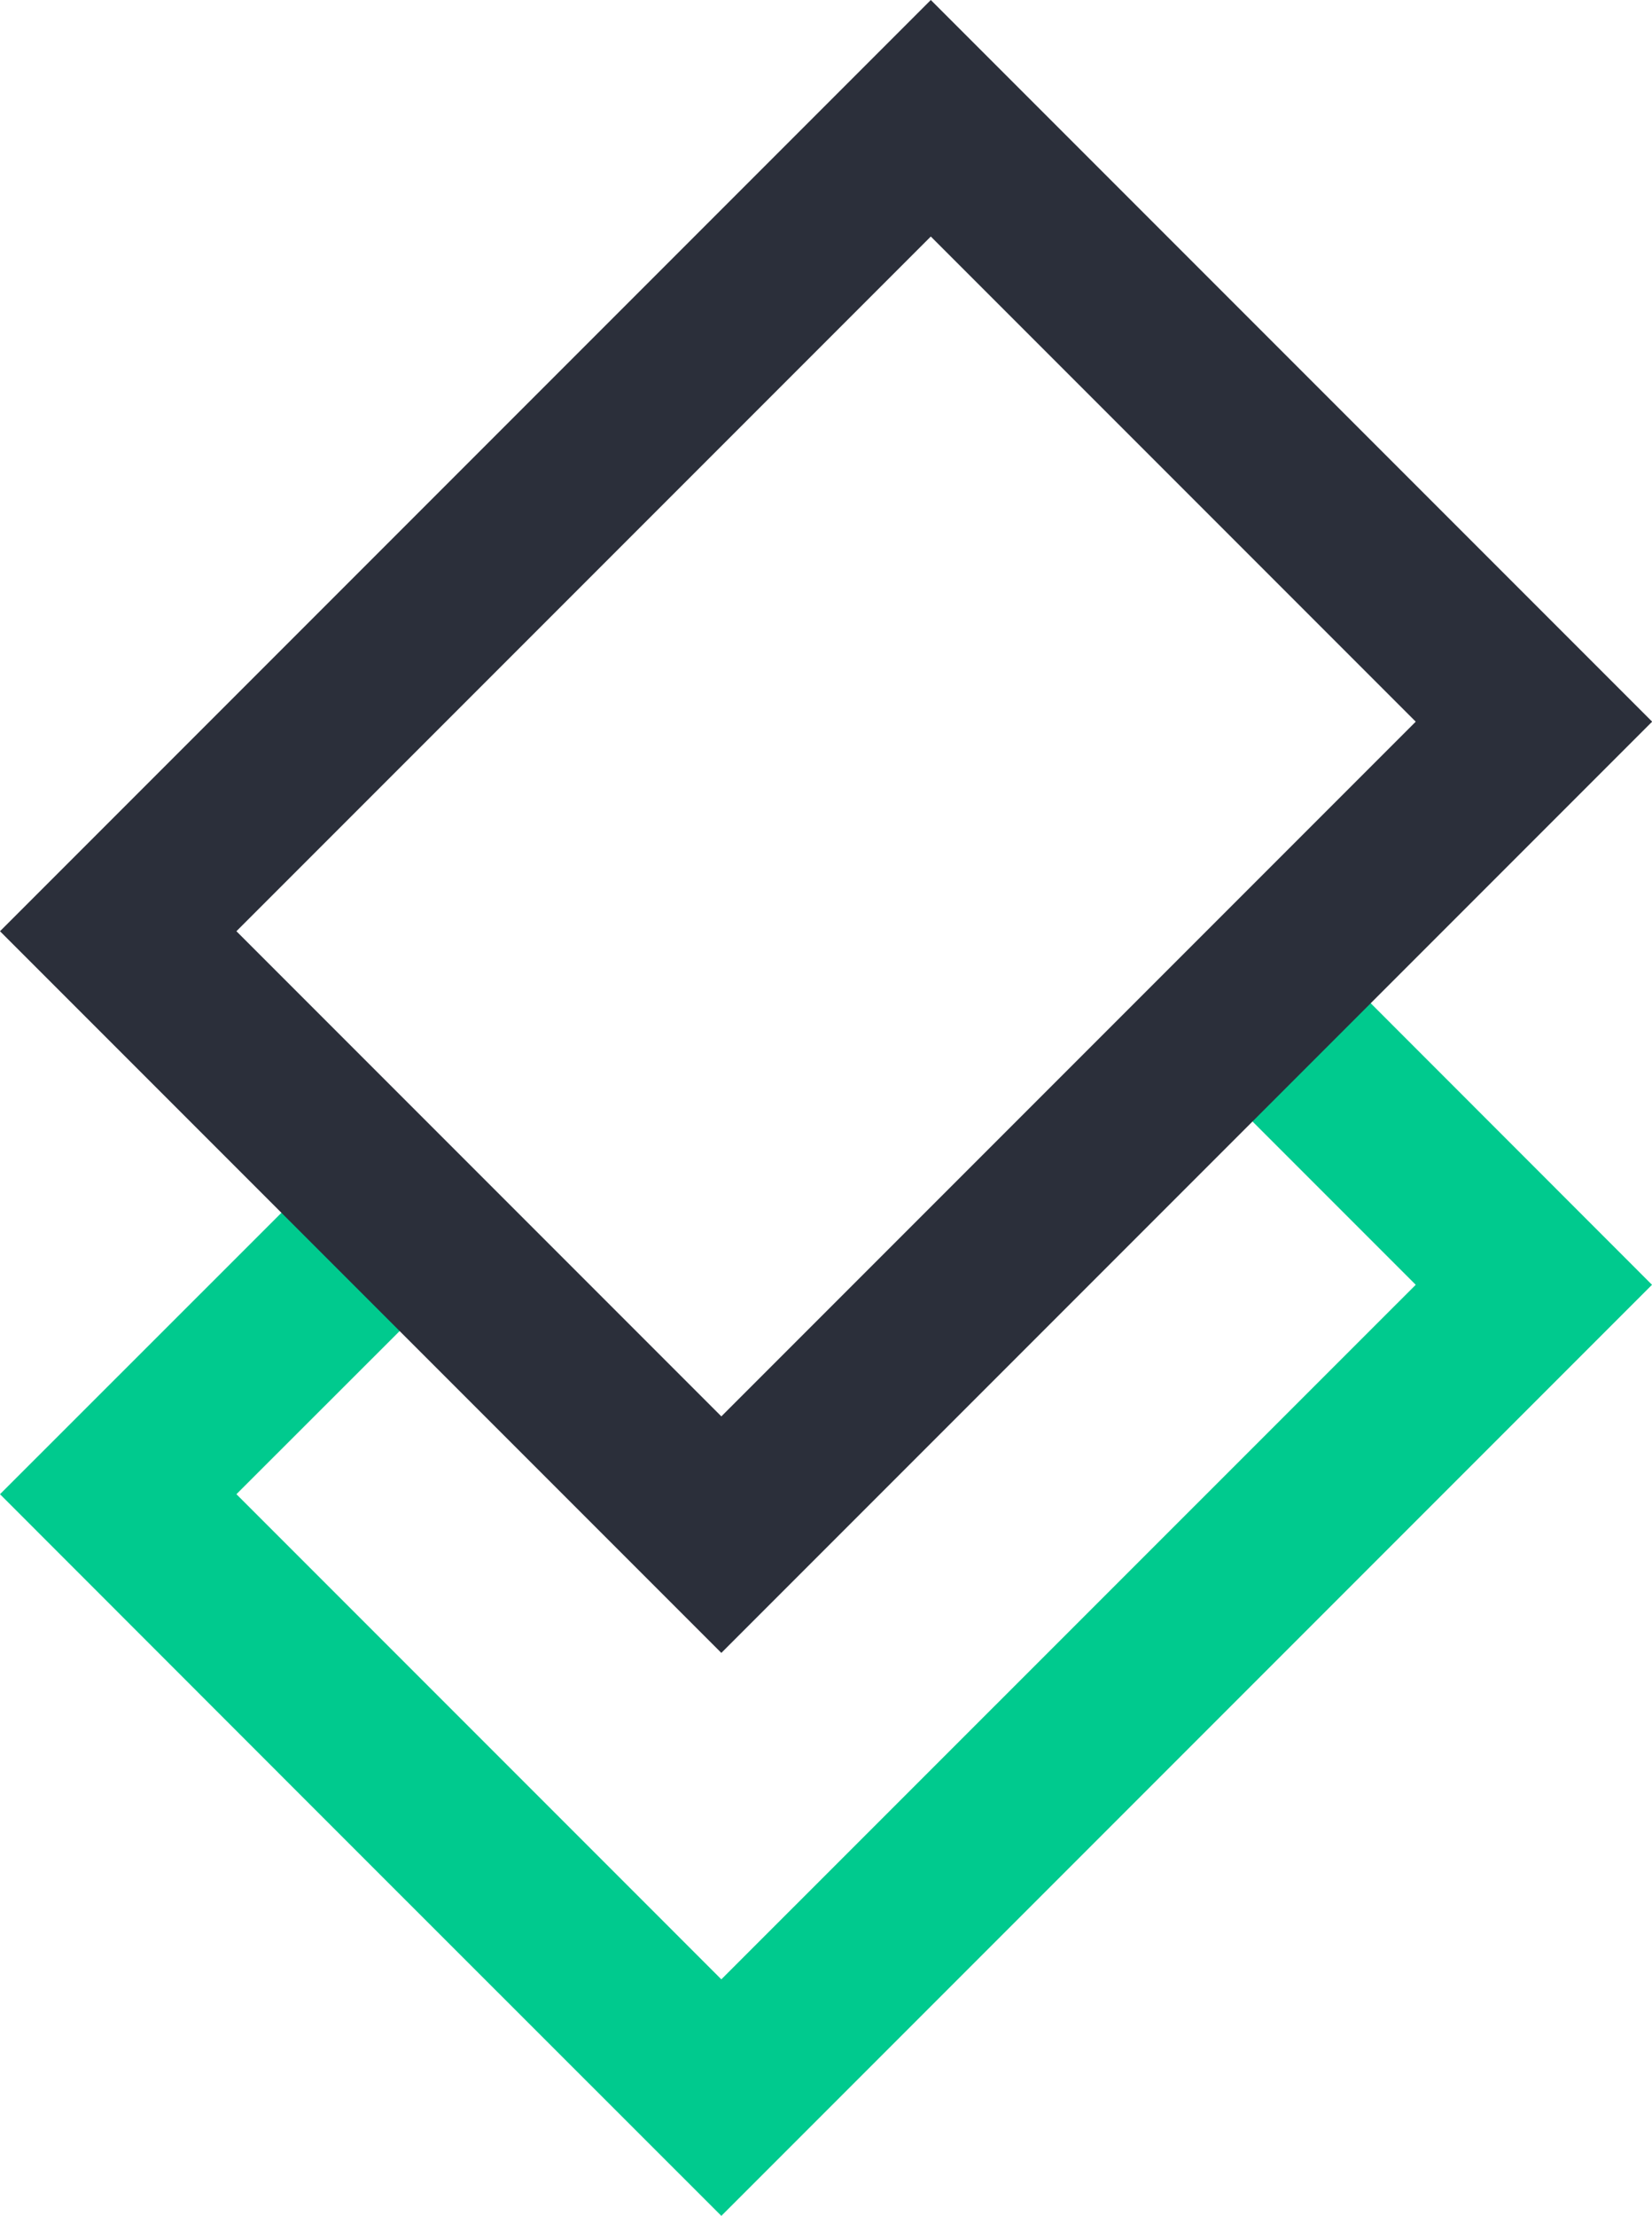
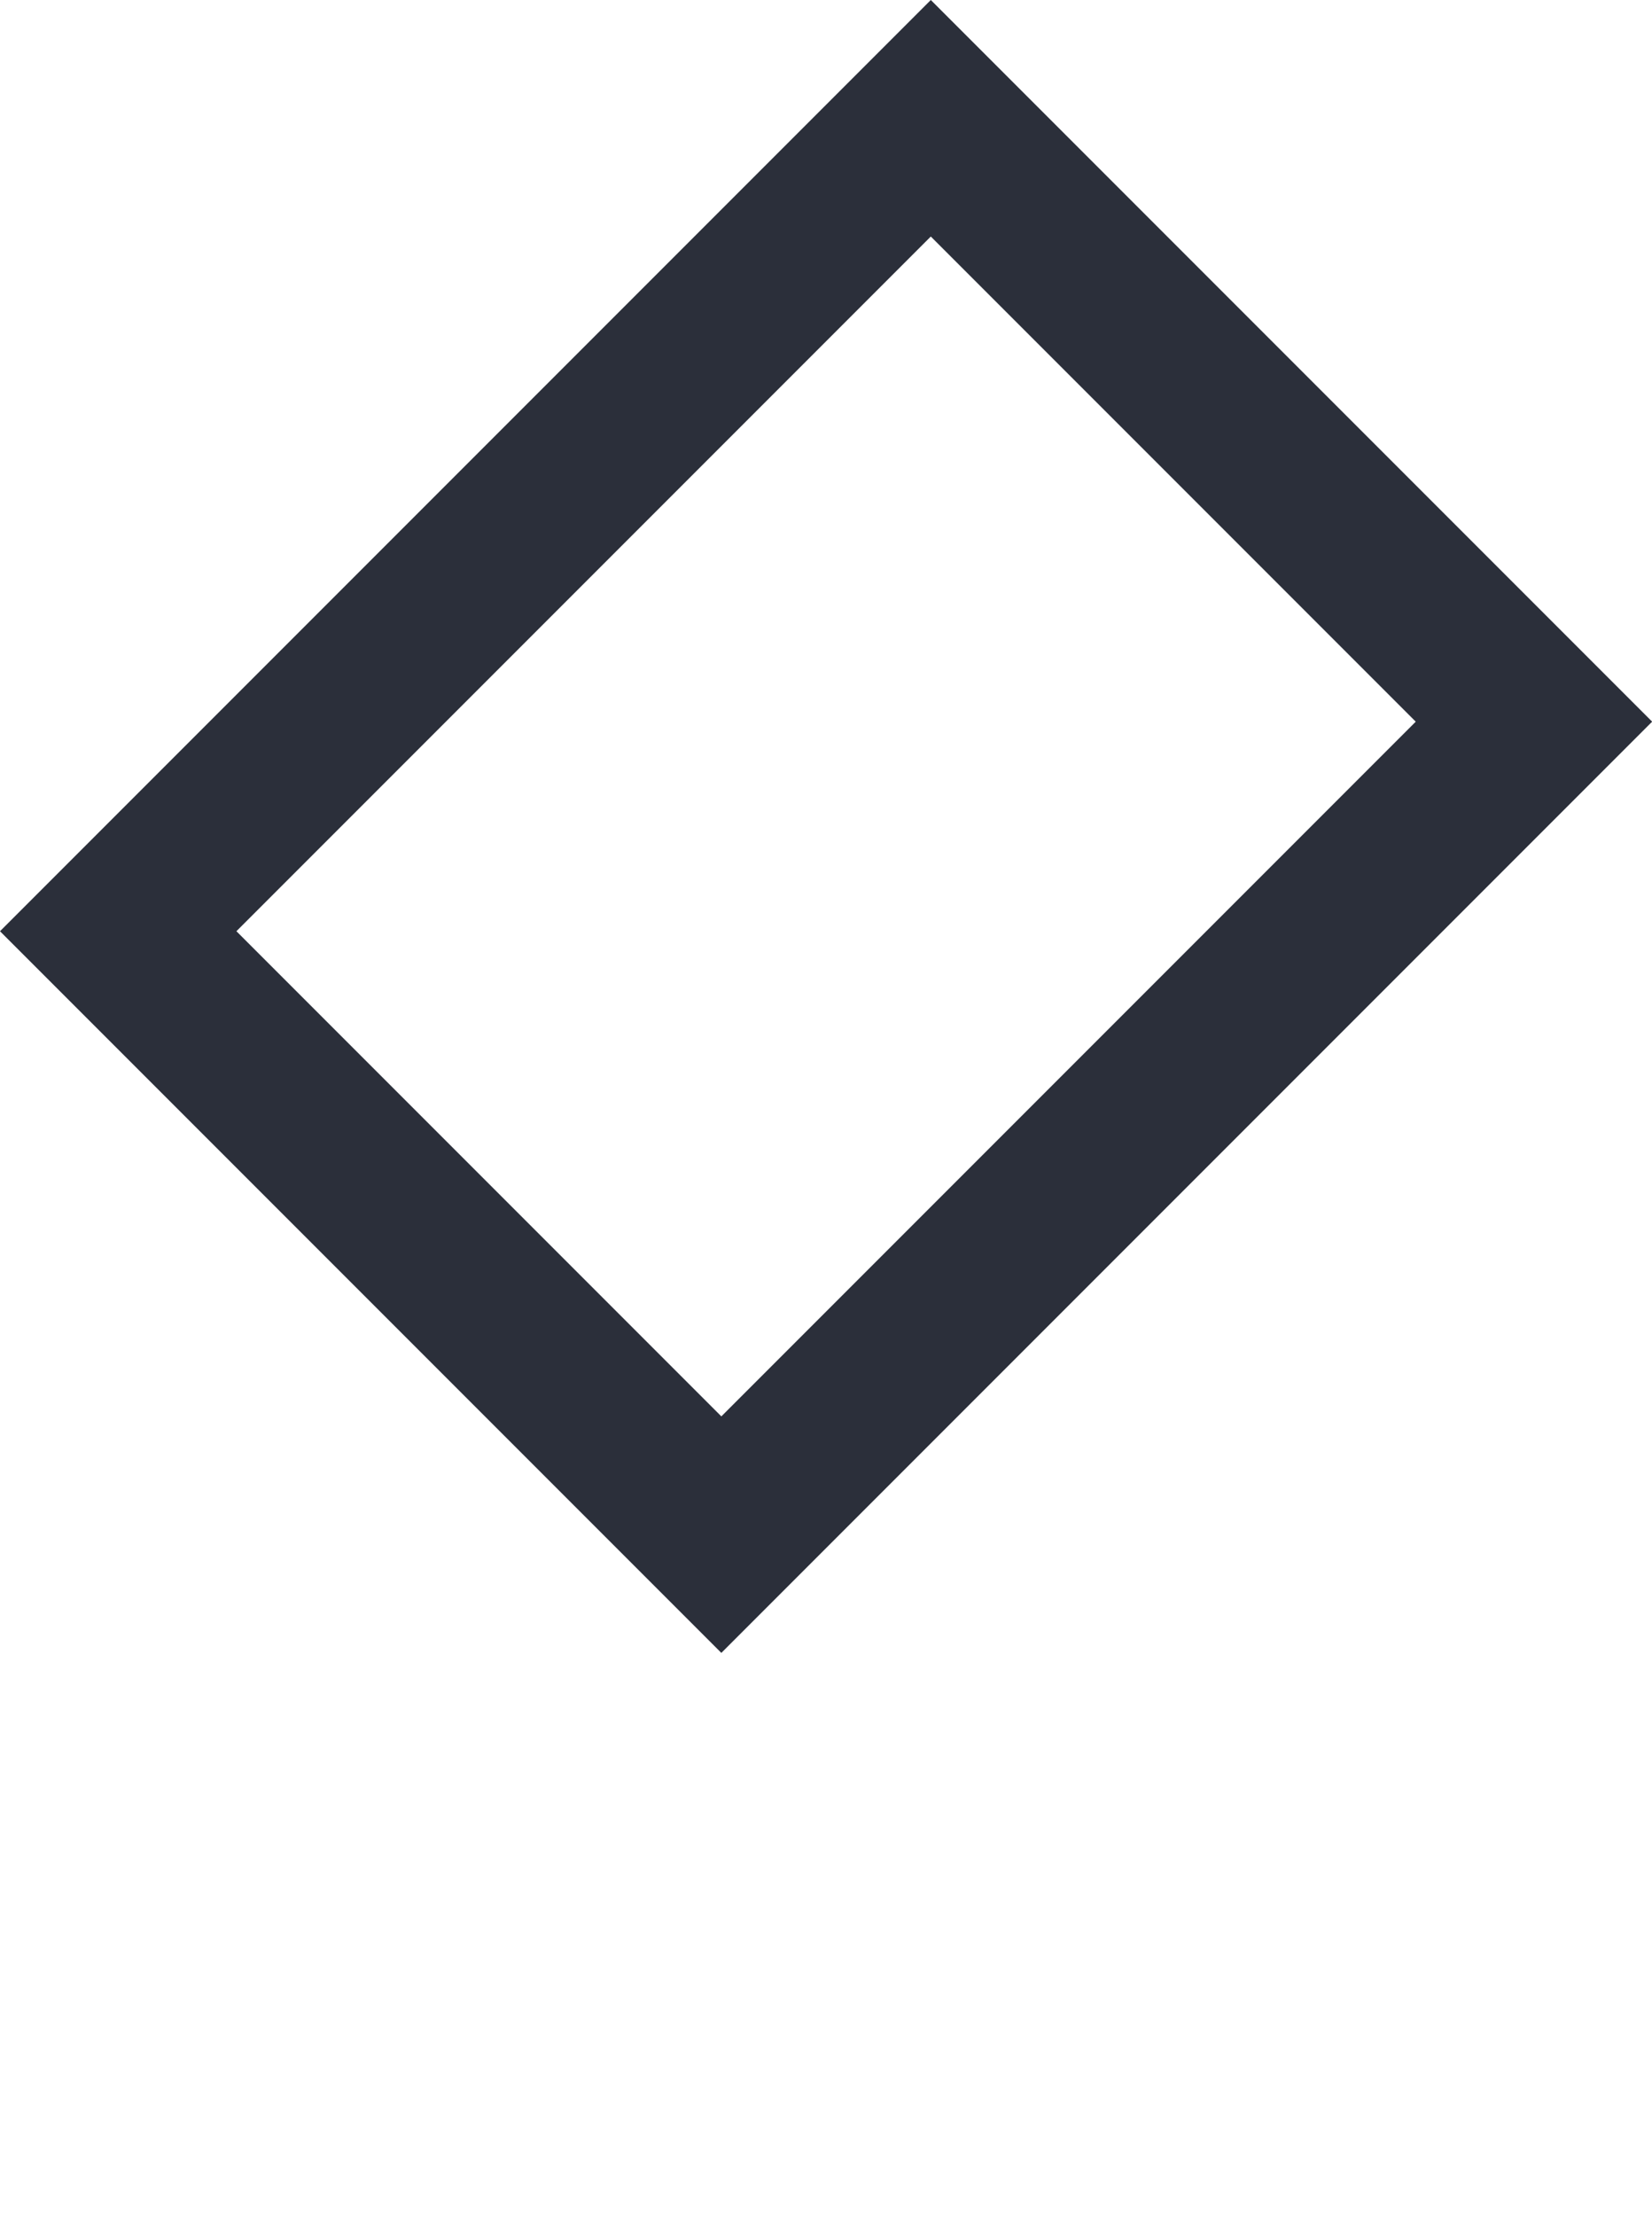
<svg xmlns="http://www.w3.org/2000/svg" id="Laag_1" data-name="Laag 1" viewBox="0 0 107.89 144.65">
-   <polygon points="47.11 144.65 81.7 110.06 89.42 102.34 107.89 83.87 89.4 65.37 81.68 73.09 92.46 83.87 47.11 129.21 15.44 97.54 26.22 86.77 18.5 79.05 0 97.54 18.47 116.02 26.19 123.74 47.11 144.65" style="fill: #00ca8e; stroke-width: 0px;" />
-   <path d="M26.22,87.01l20.89,20.89,34.57-34.57,7.72-7.72,18.5-18.5L60.79,0,0,60.79l18.5,18.5,7.72,7.72ZM60.79,15.44l31.67,31.67-45.35,45.35-31.67-31.67L60.79,15.44Z" style="fill: #2b2f3a; stroke-width: 0px;" />
+   <path d="M26.22,87.01l20.89,20.89,34.57-34.57,7.72-7.72,18.5-18.5L60.79,0,0,60.79l18.5,18.5,7.72,7.72M60.79,15.44l31.67,31.67-45.35,45.35-31.67-31.67L60.79,15.44Z" style="fill: #2b2f3a; stroke-width: 0px;" />
</svg>